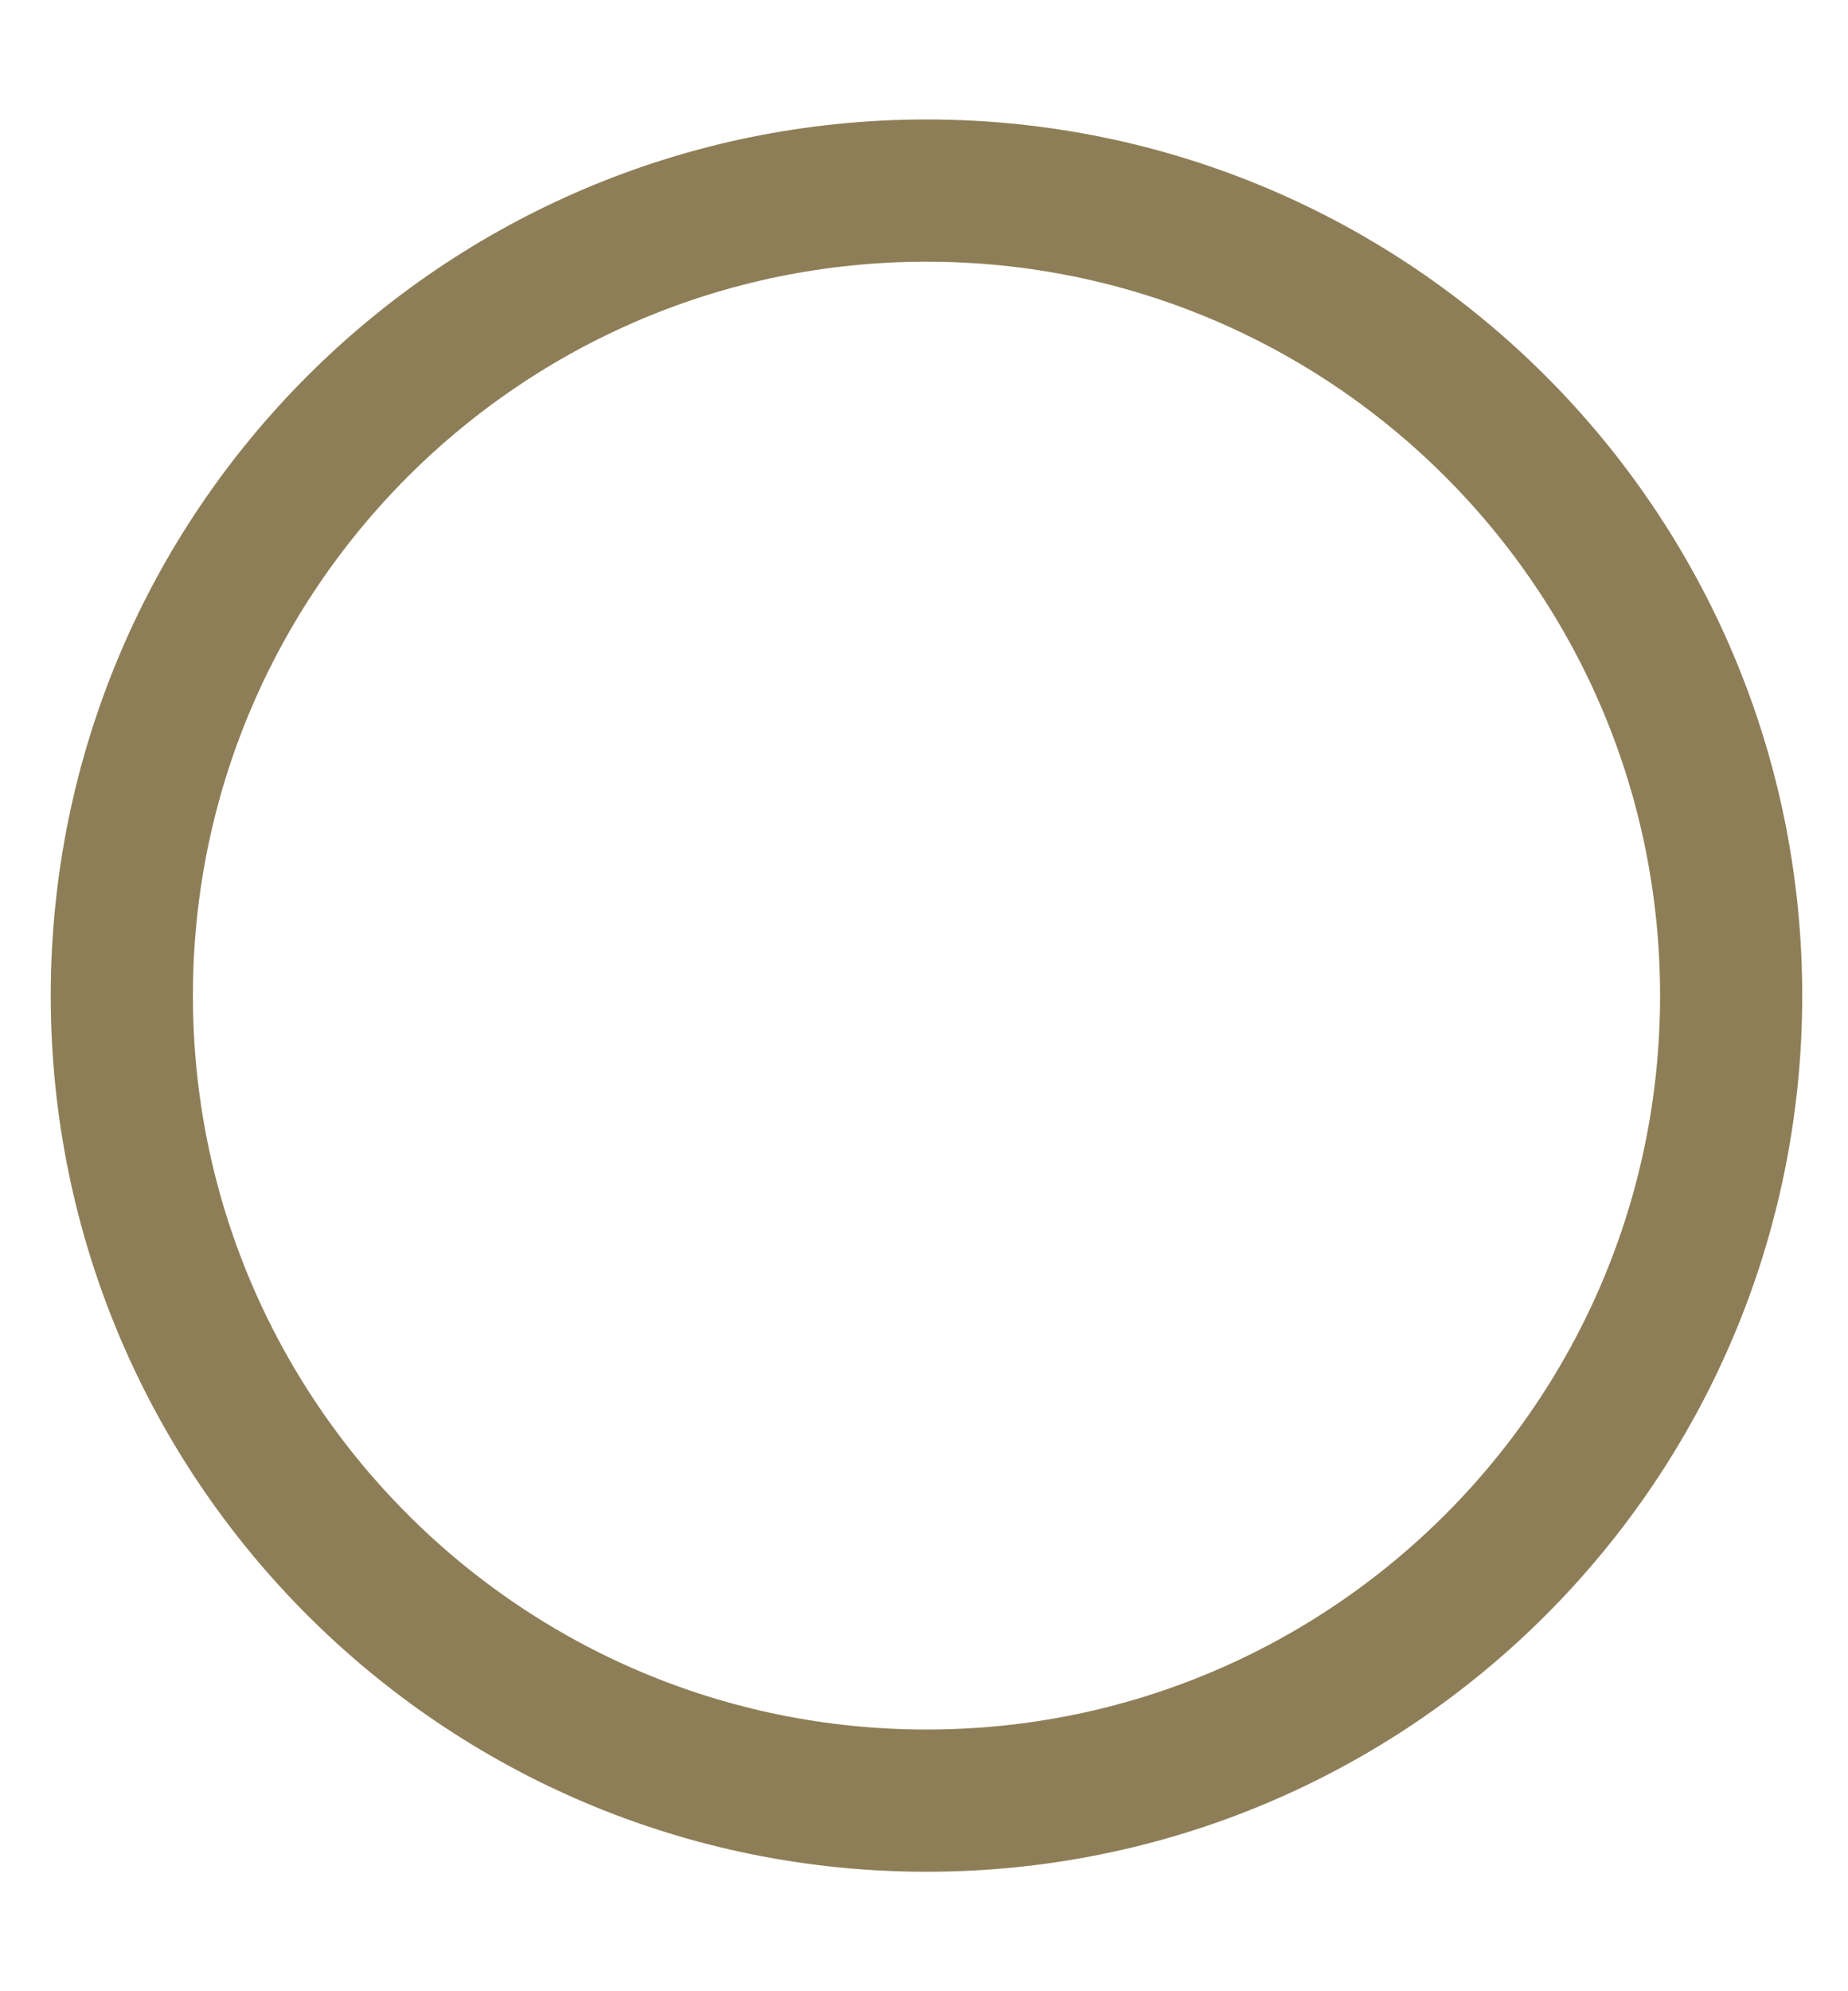
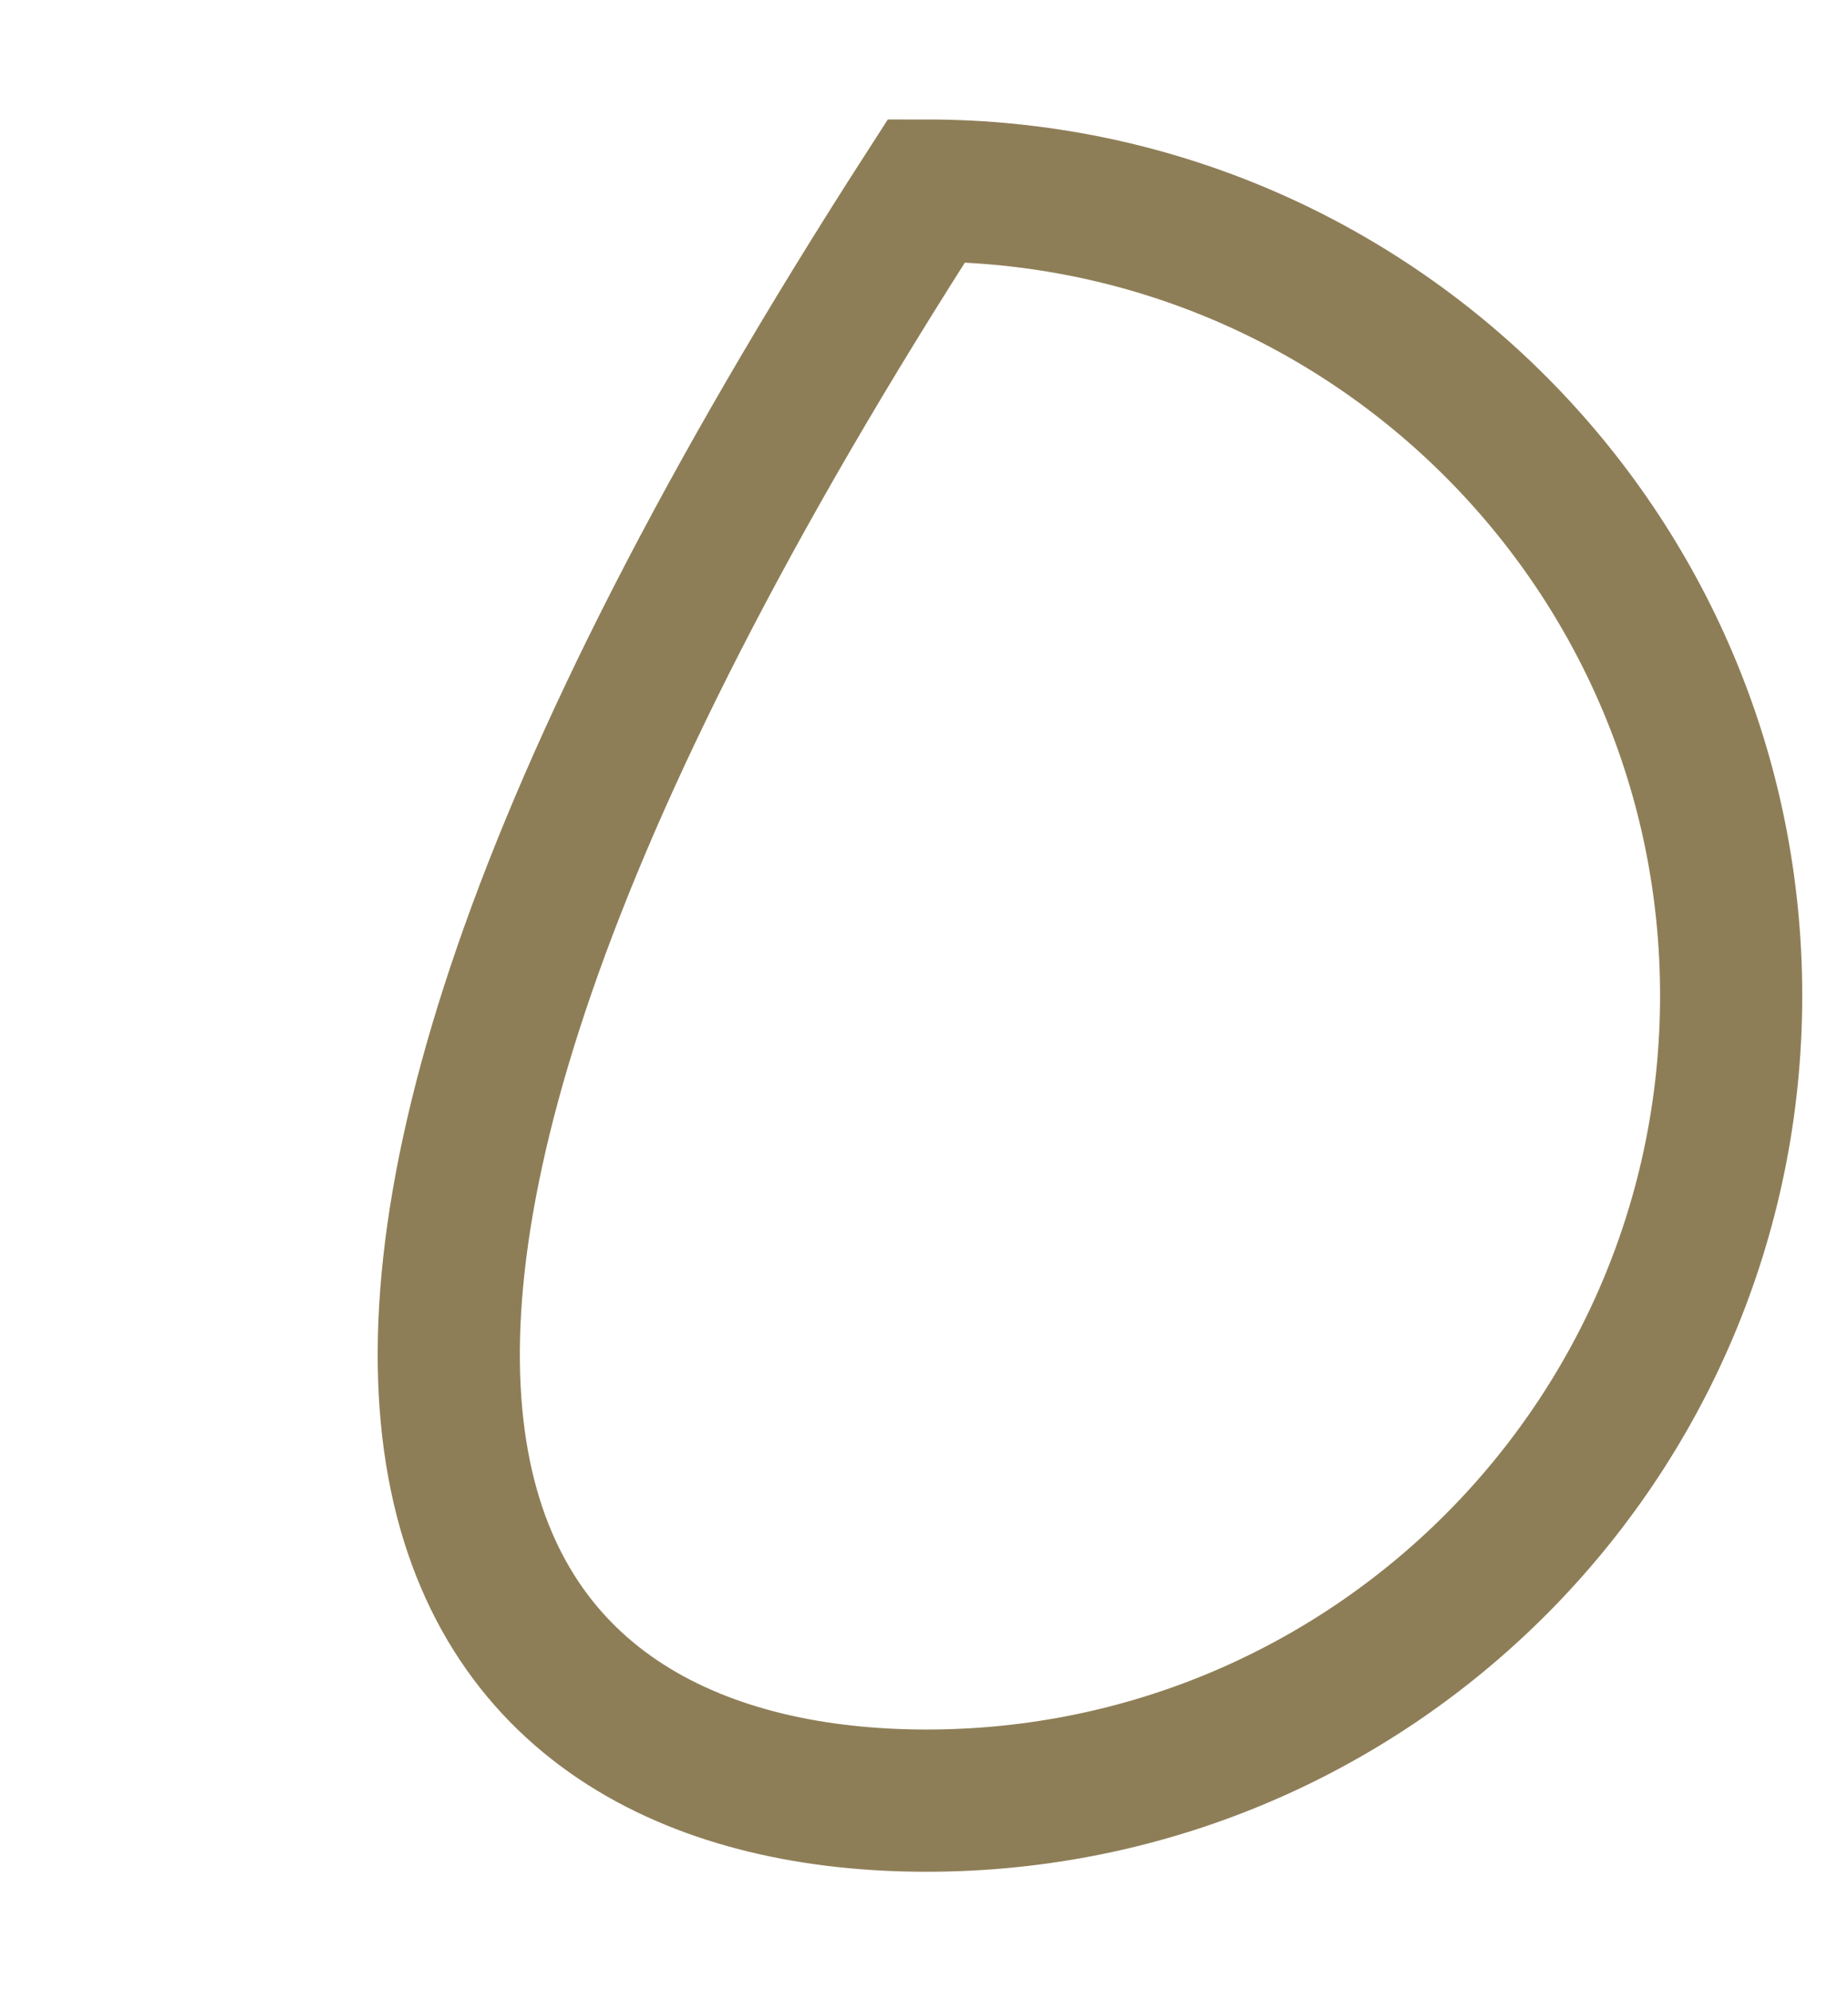
<svg xmlns="http://www.w3.org/2000/svg" width="13" height="14" viewBox="0 0 13 14" fill="none">
-   <path d="M6.518 12.66C9.644 12.66 12.178 10.126 12.178 7C12.178 3.874 9.644 1.34 6.518 1.34C3.392 1.34 0.857 3.874 0.857 7C0.857 10.126 3.392 12.66 6.518 12.66Z" stroke="#8E7E57" />
+   <path d="M6.518 12.66C9.644 12.66 12.178 10.126 12.178 7C12.178 3.874 9.644 1.34 6.518 1.34C0.857 10.126 3.392 12.66 6.518 12.66Z" stroke="#8E7E57" />
</svg>